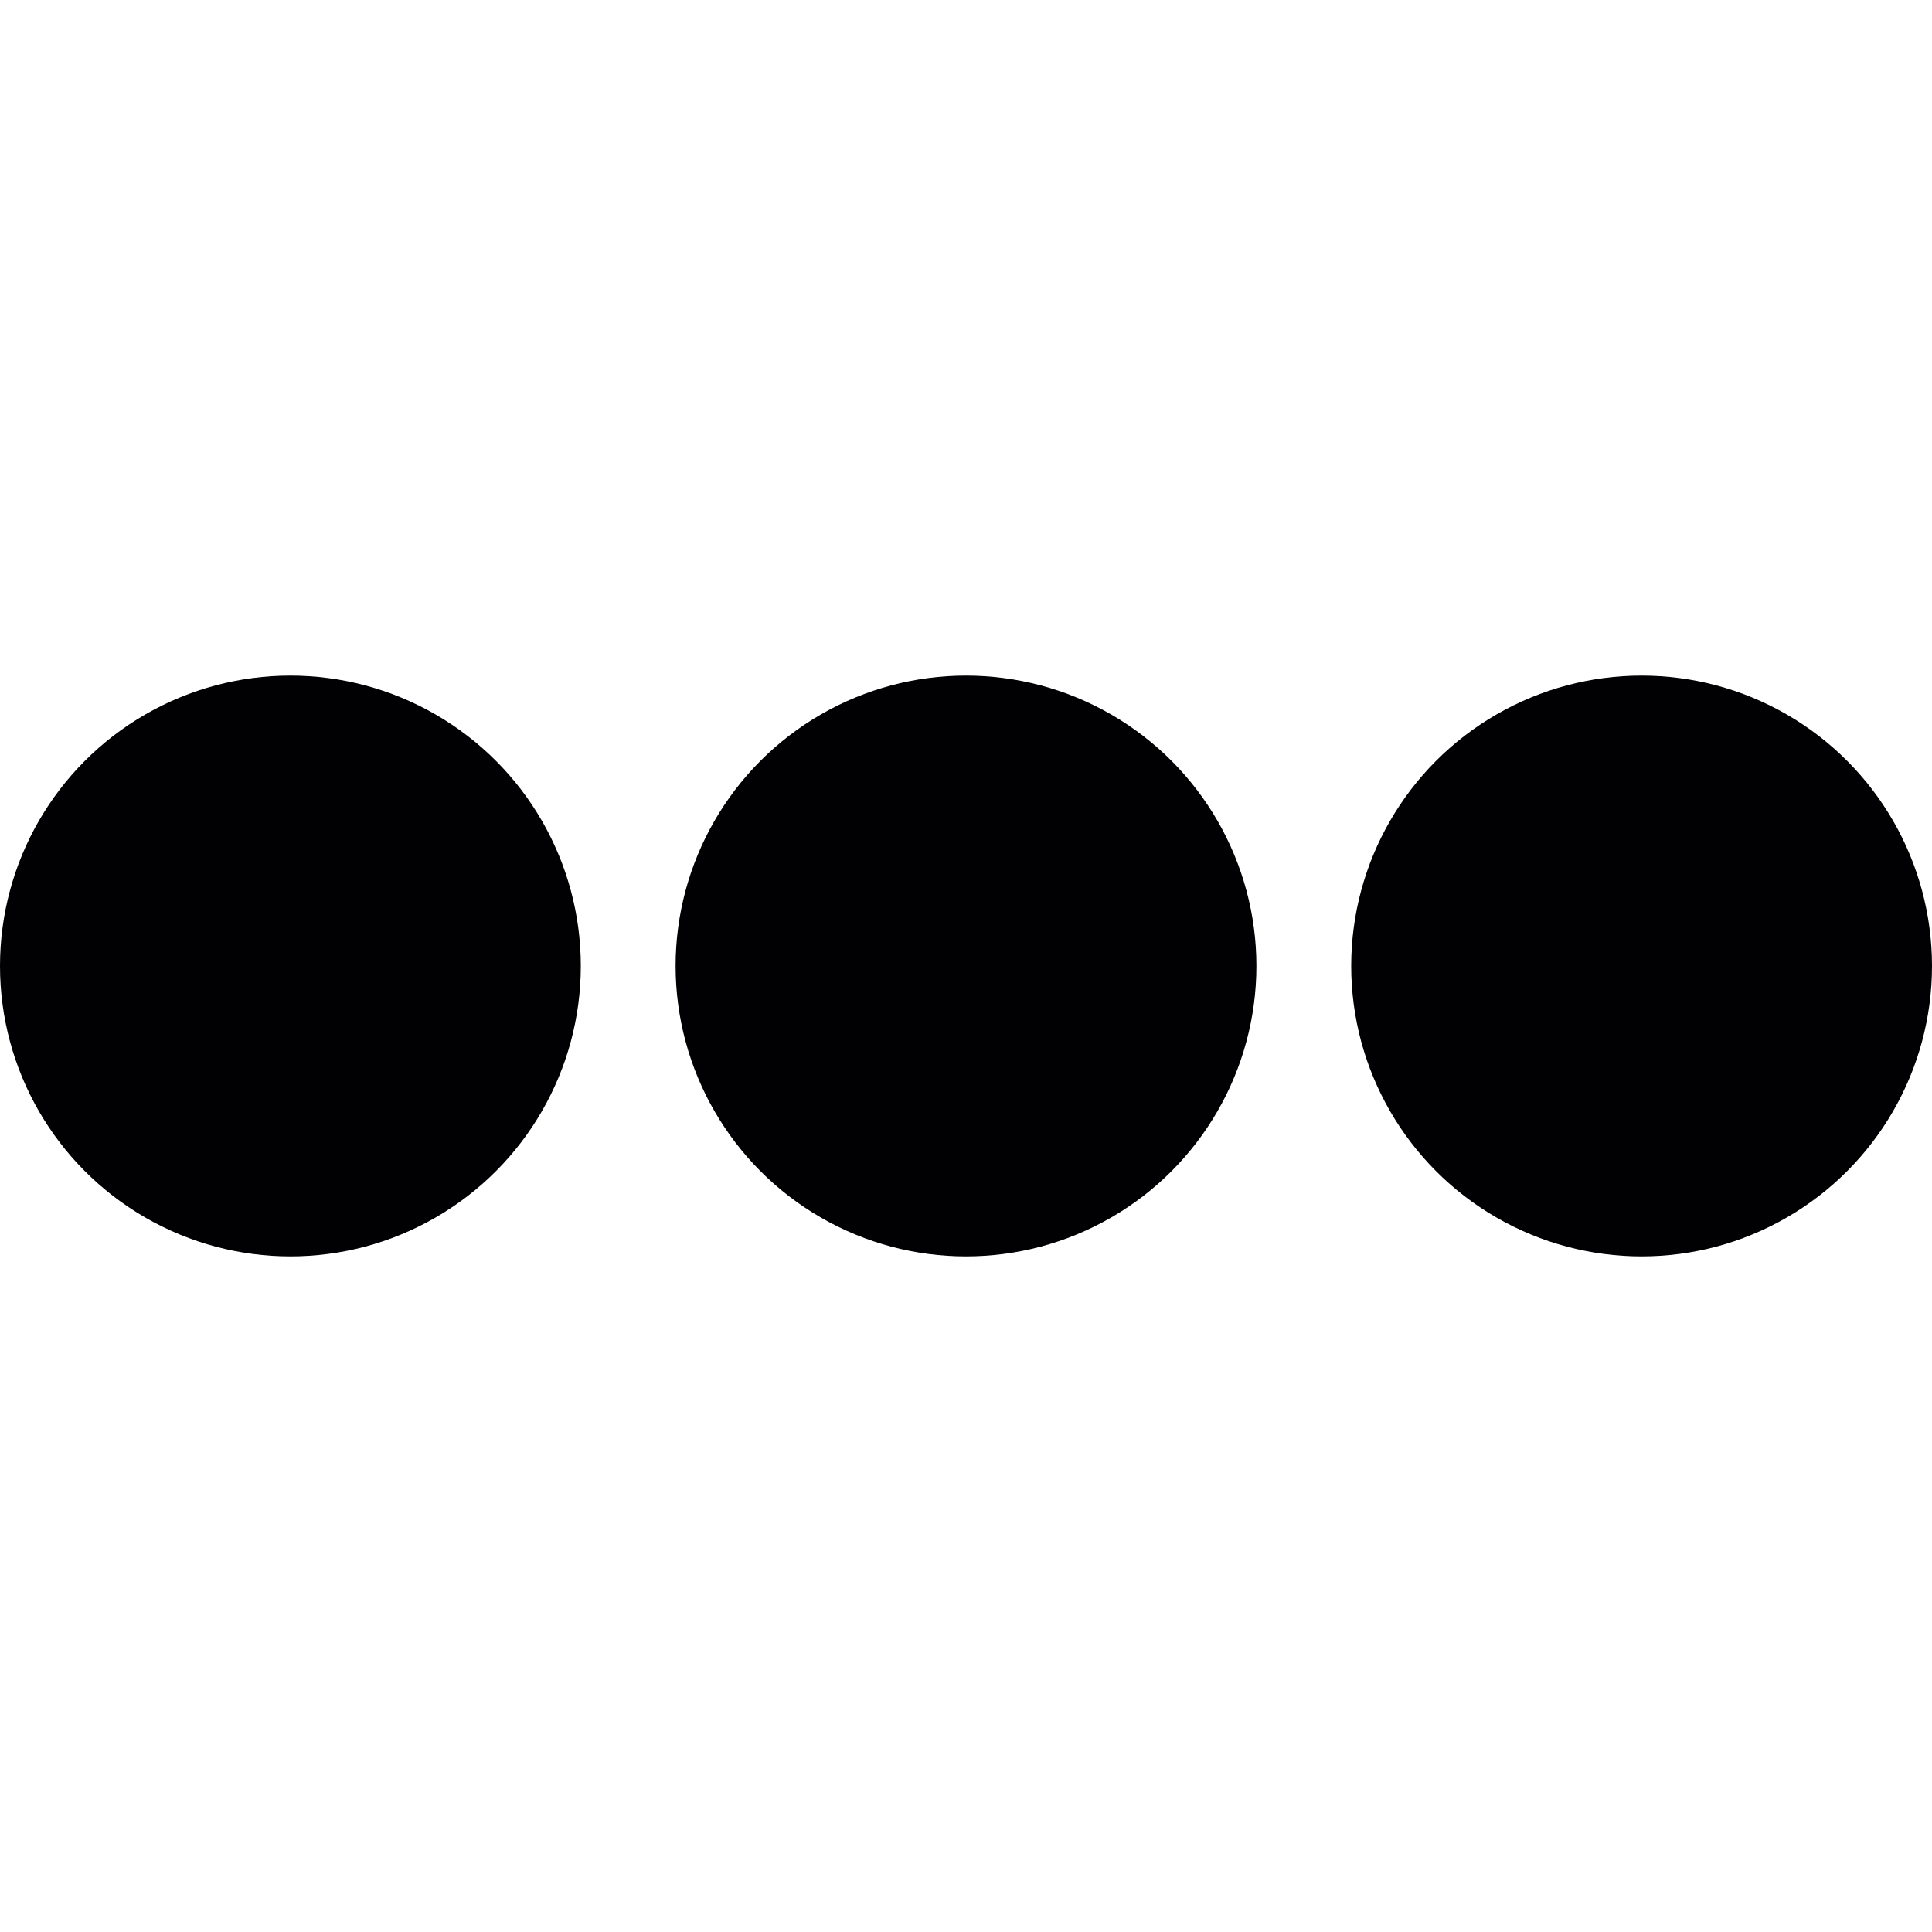
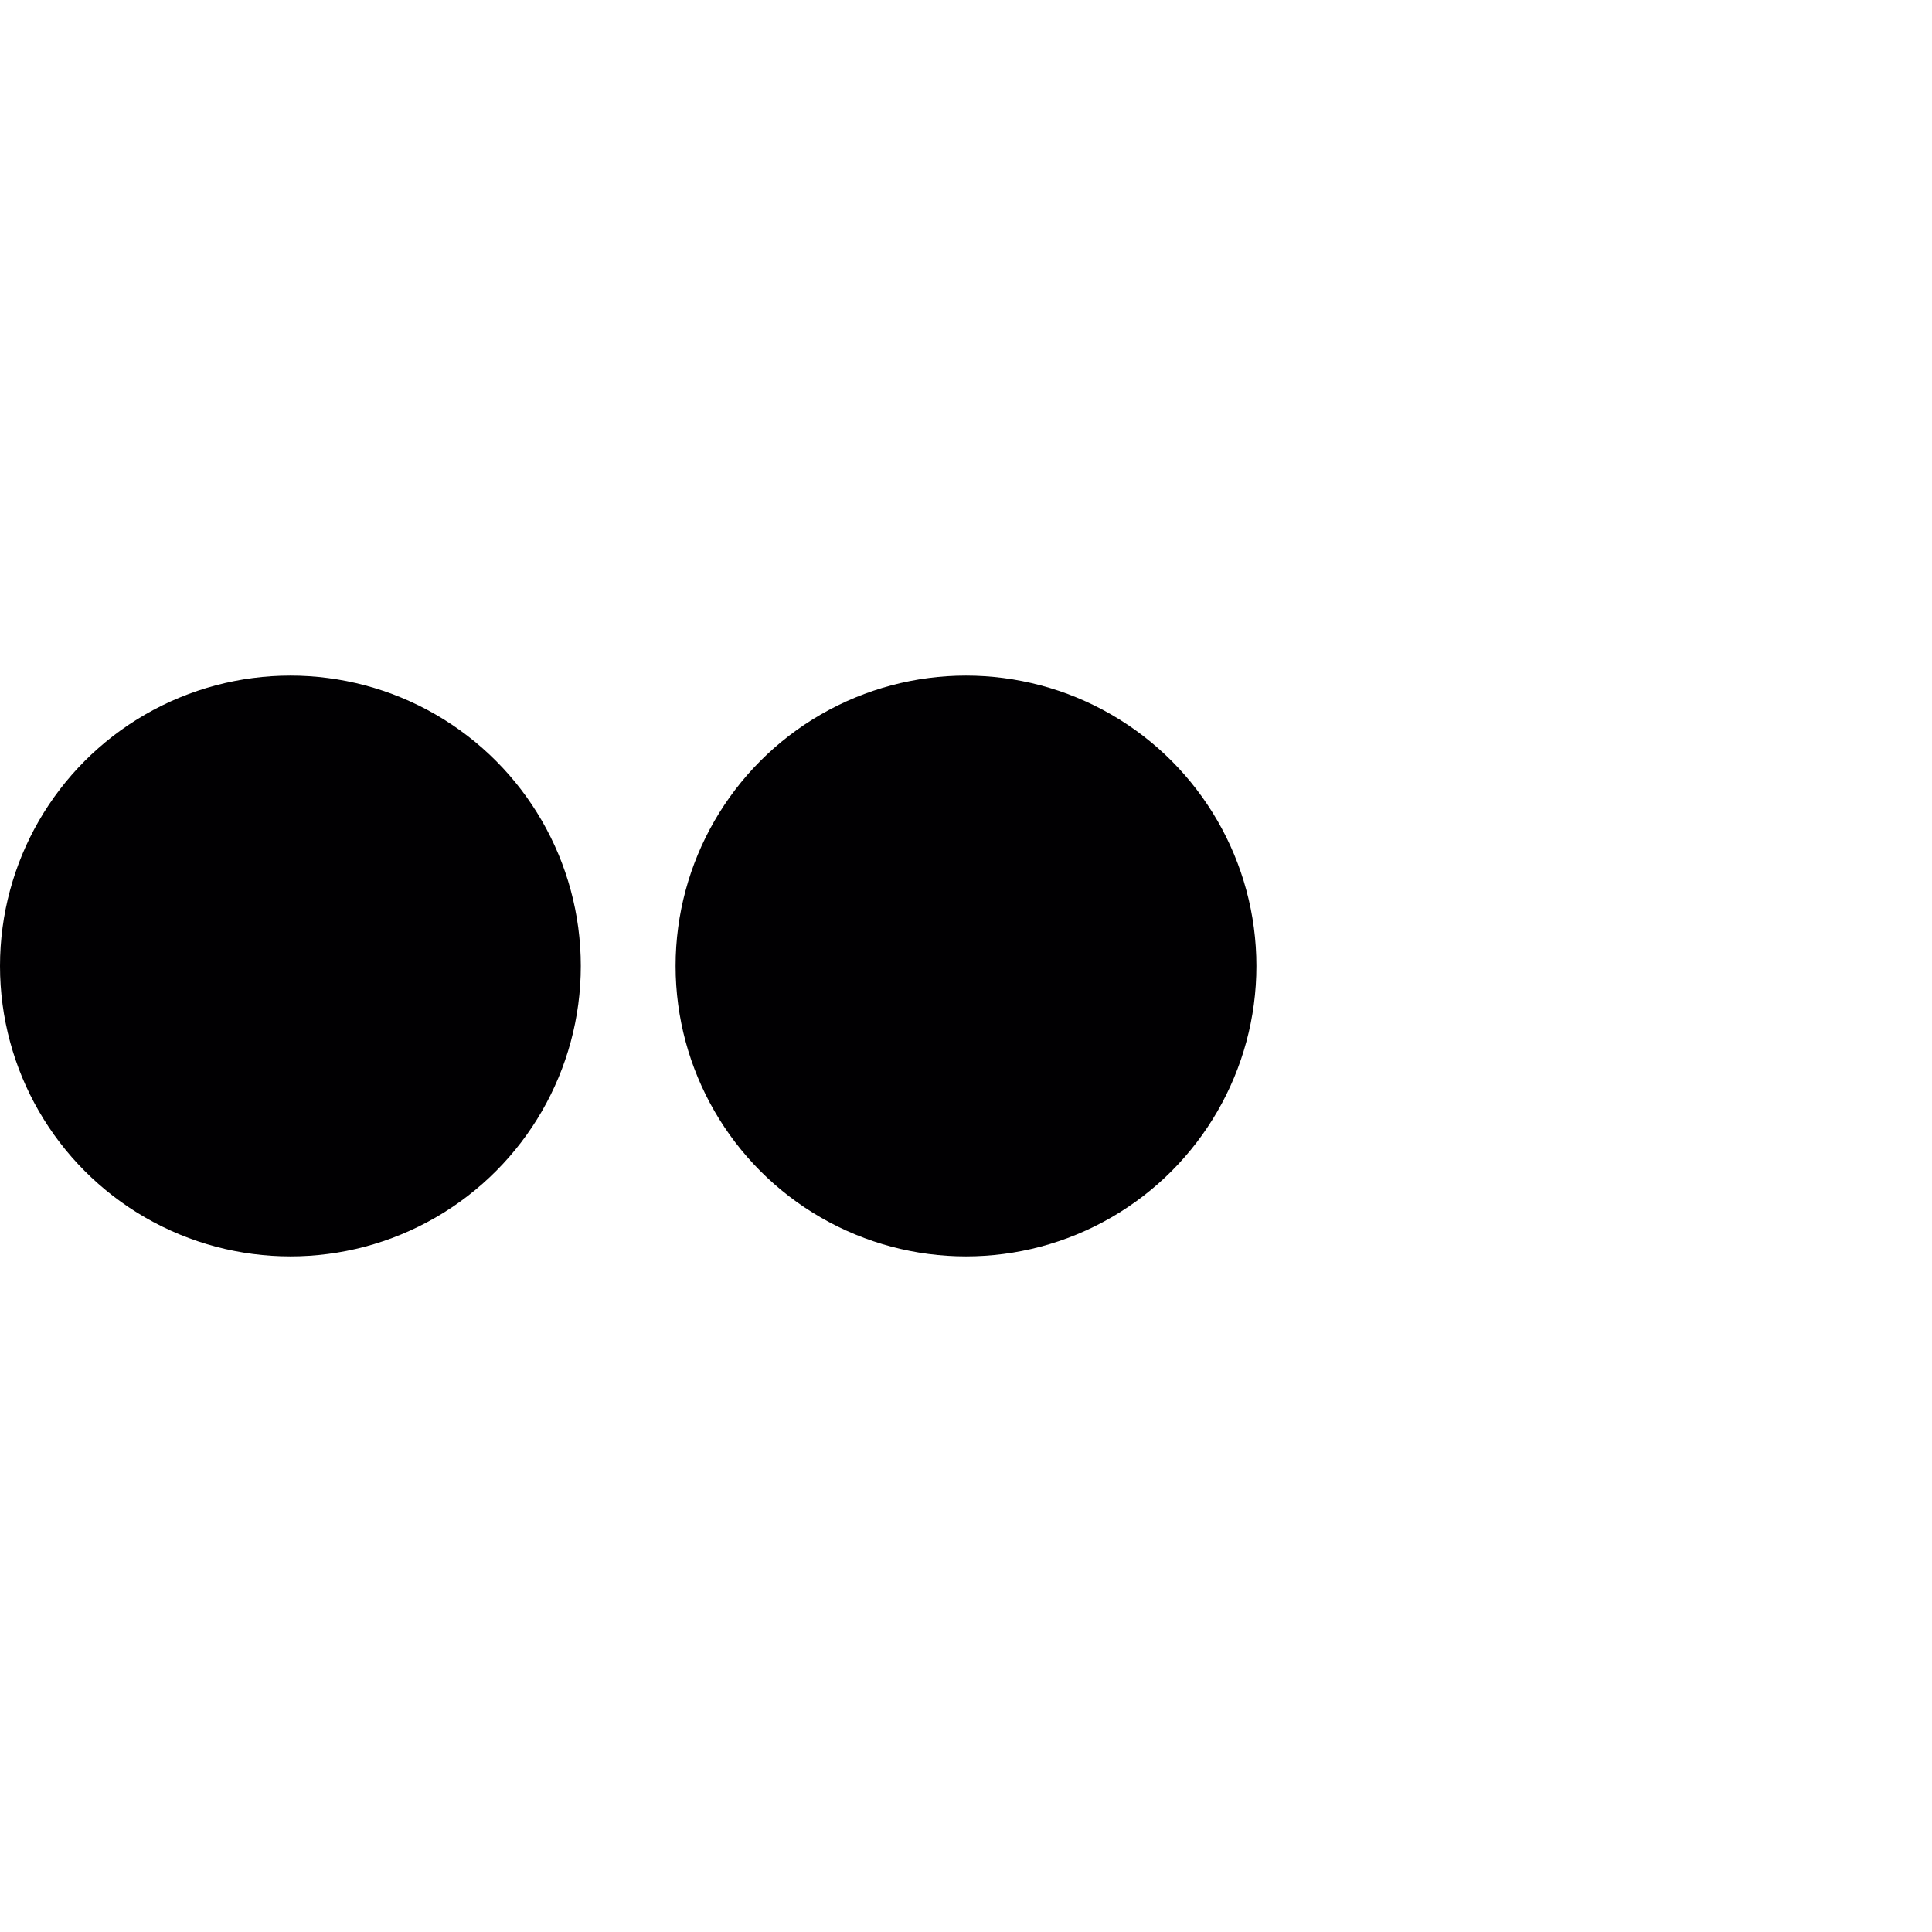
<svg xmlns="http://www.w3.org/2000/svg" id="Capa_1" x="0px" y="0px" viewBox="0 0 54.334 54.334" style="enable-background:new 0 0 54.334 54.334;" xml:space="preserve">
  <g>
    <circle style="fill:#010002;" cx="8.167" cy="27.167" r="8.167" />
-     <circle style="fill:#010002;" cx="46.167" cy="27.167" r="8.167" />
    <circle style="fill:#010002;" cx="27.167" cy="27.167" r="8.167" />
  </g>
  <g> </g>
  <g> </g>
  <g> </g>
  <g> </g>
  <g> </g>
  <g> </g>
  <g> </g>
  <g> </g>
  <g> </g>
  <g> </g>
  <g> </g>
  <g> </g>
  <g> </g>
  <g> </g>
  <g> </g>
</svg>